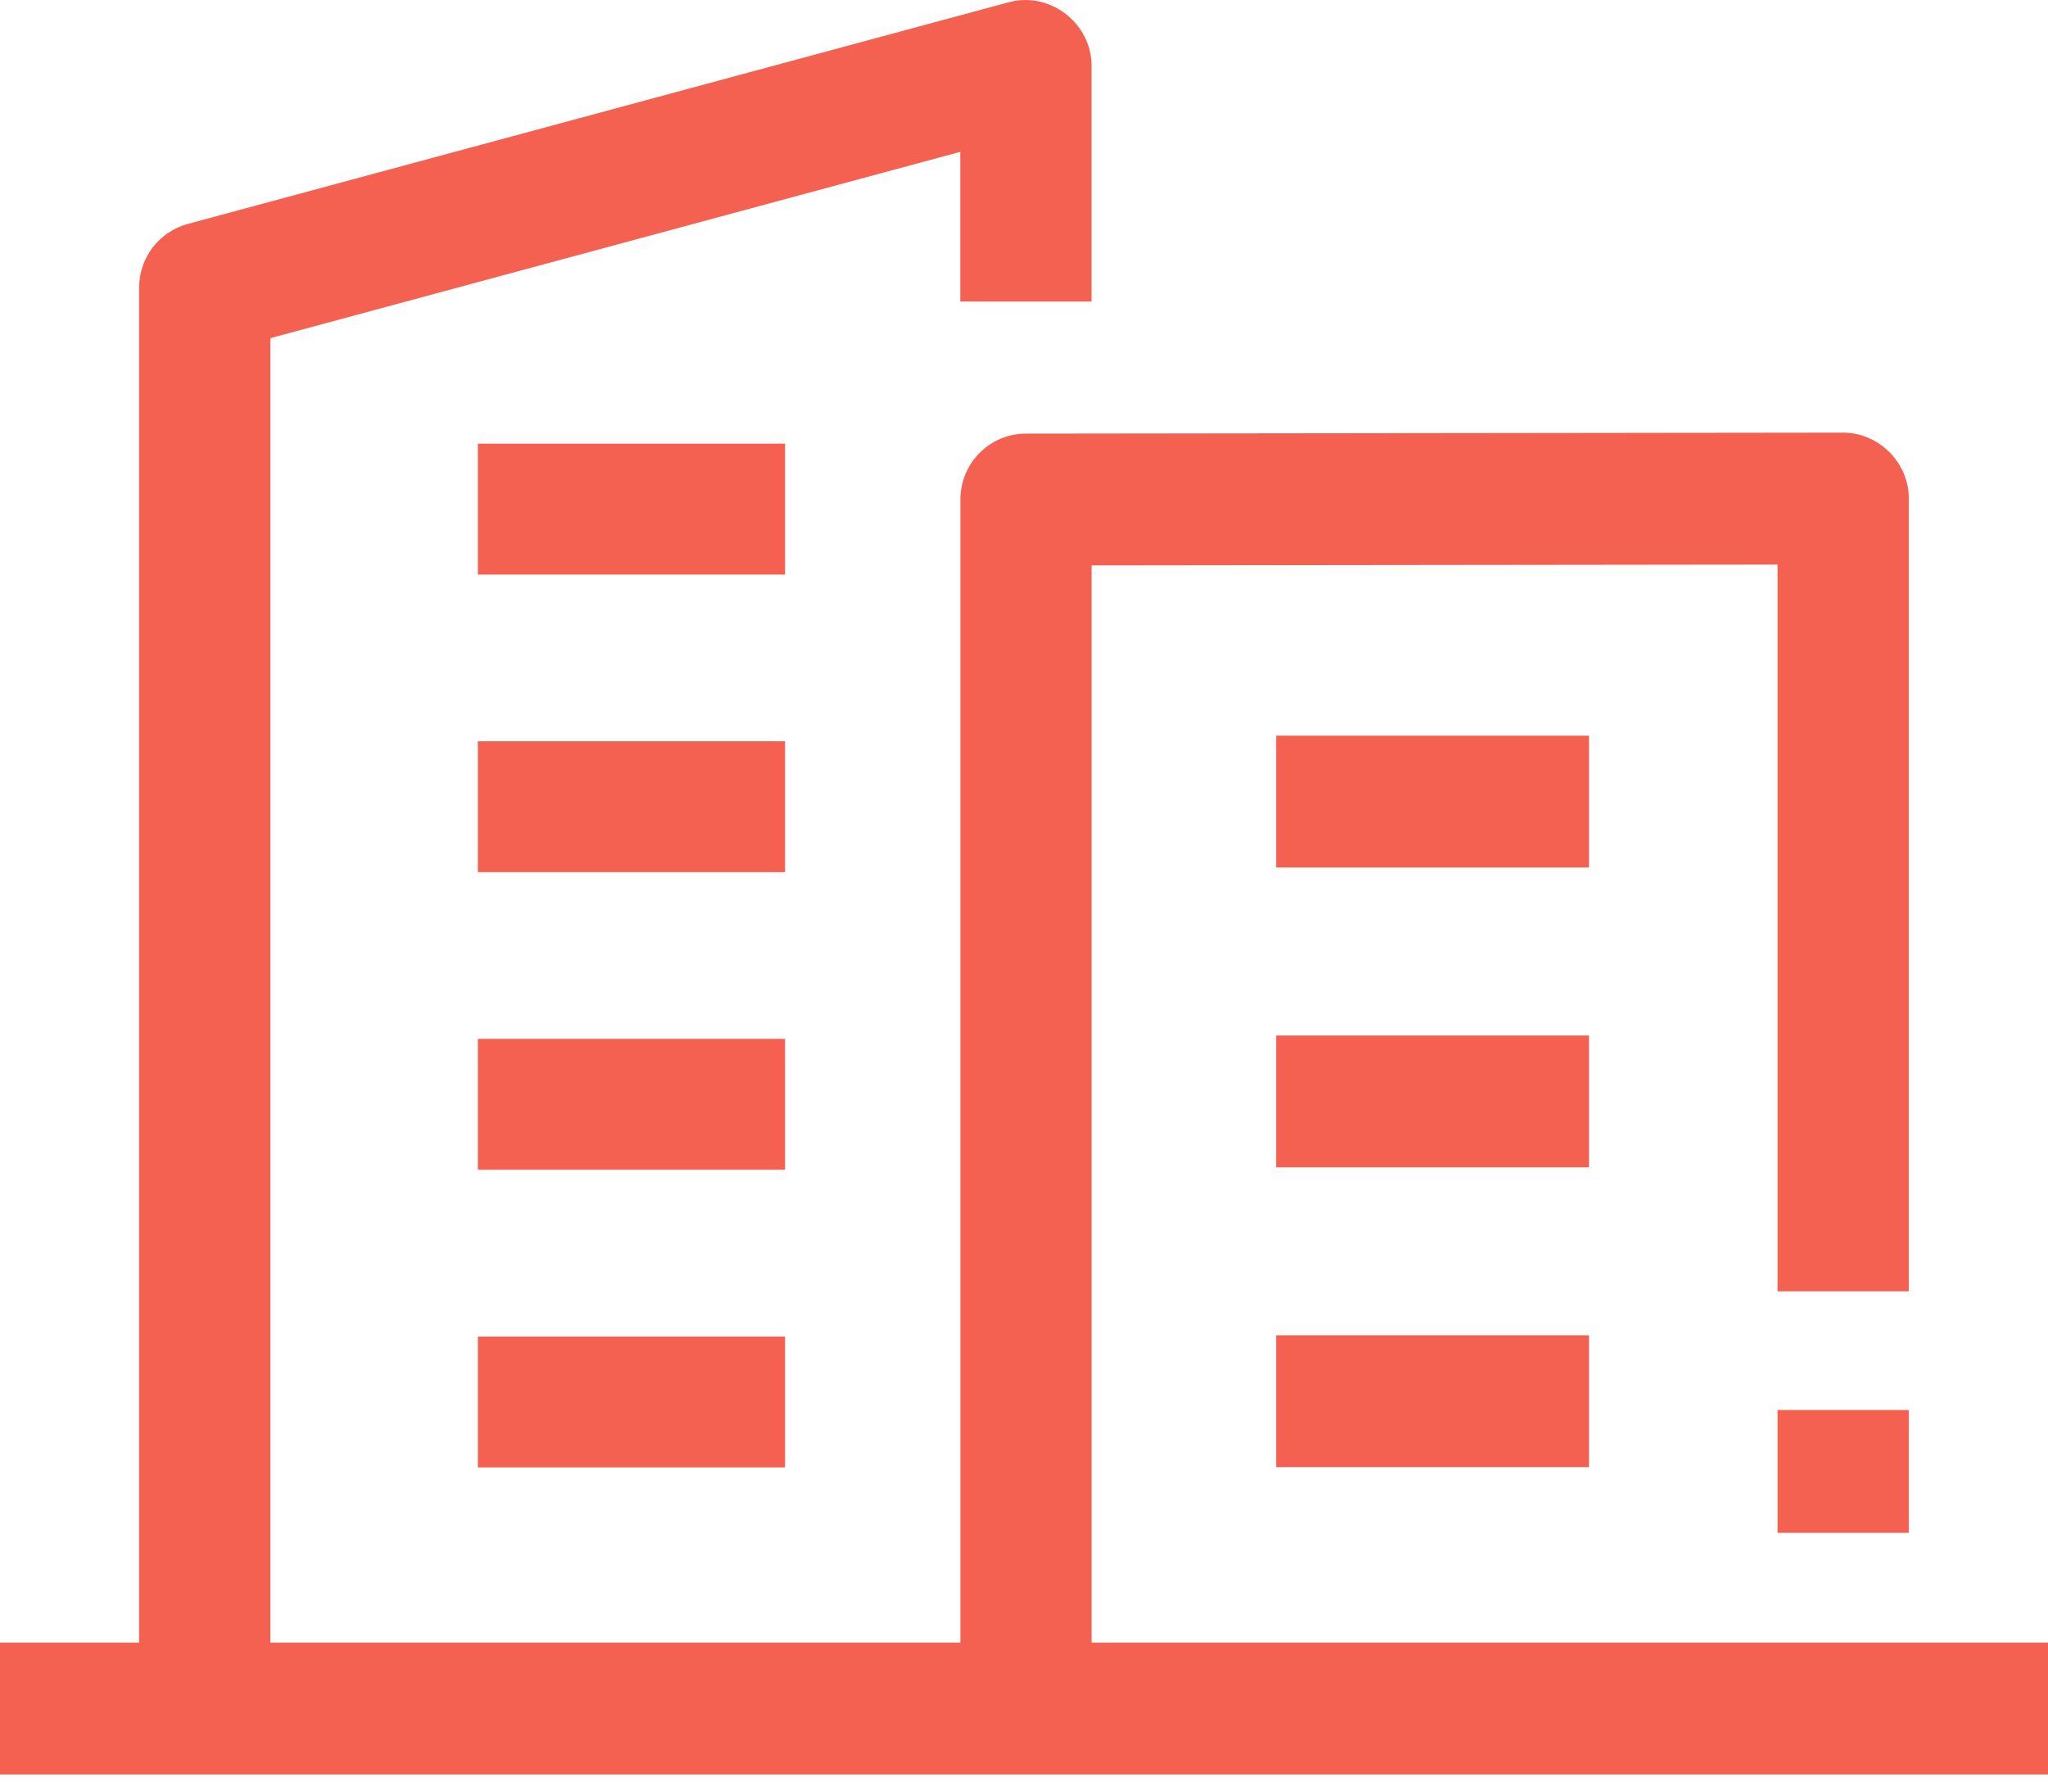
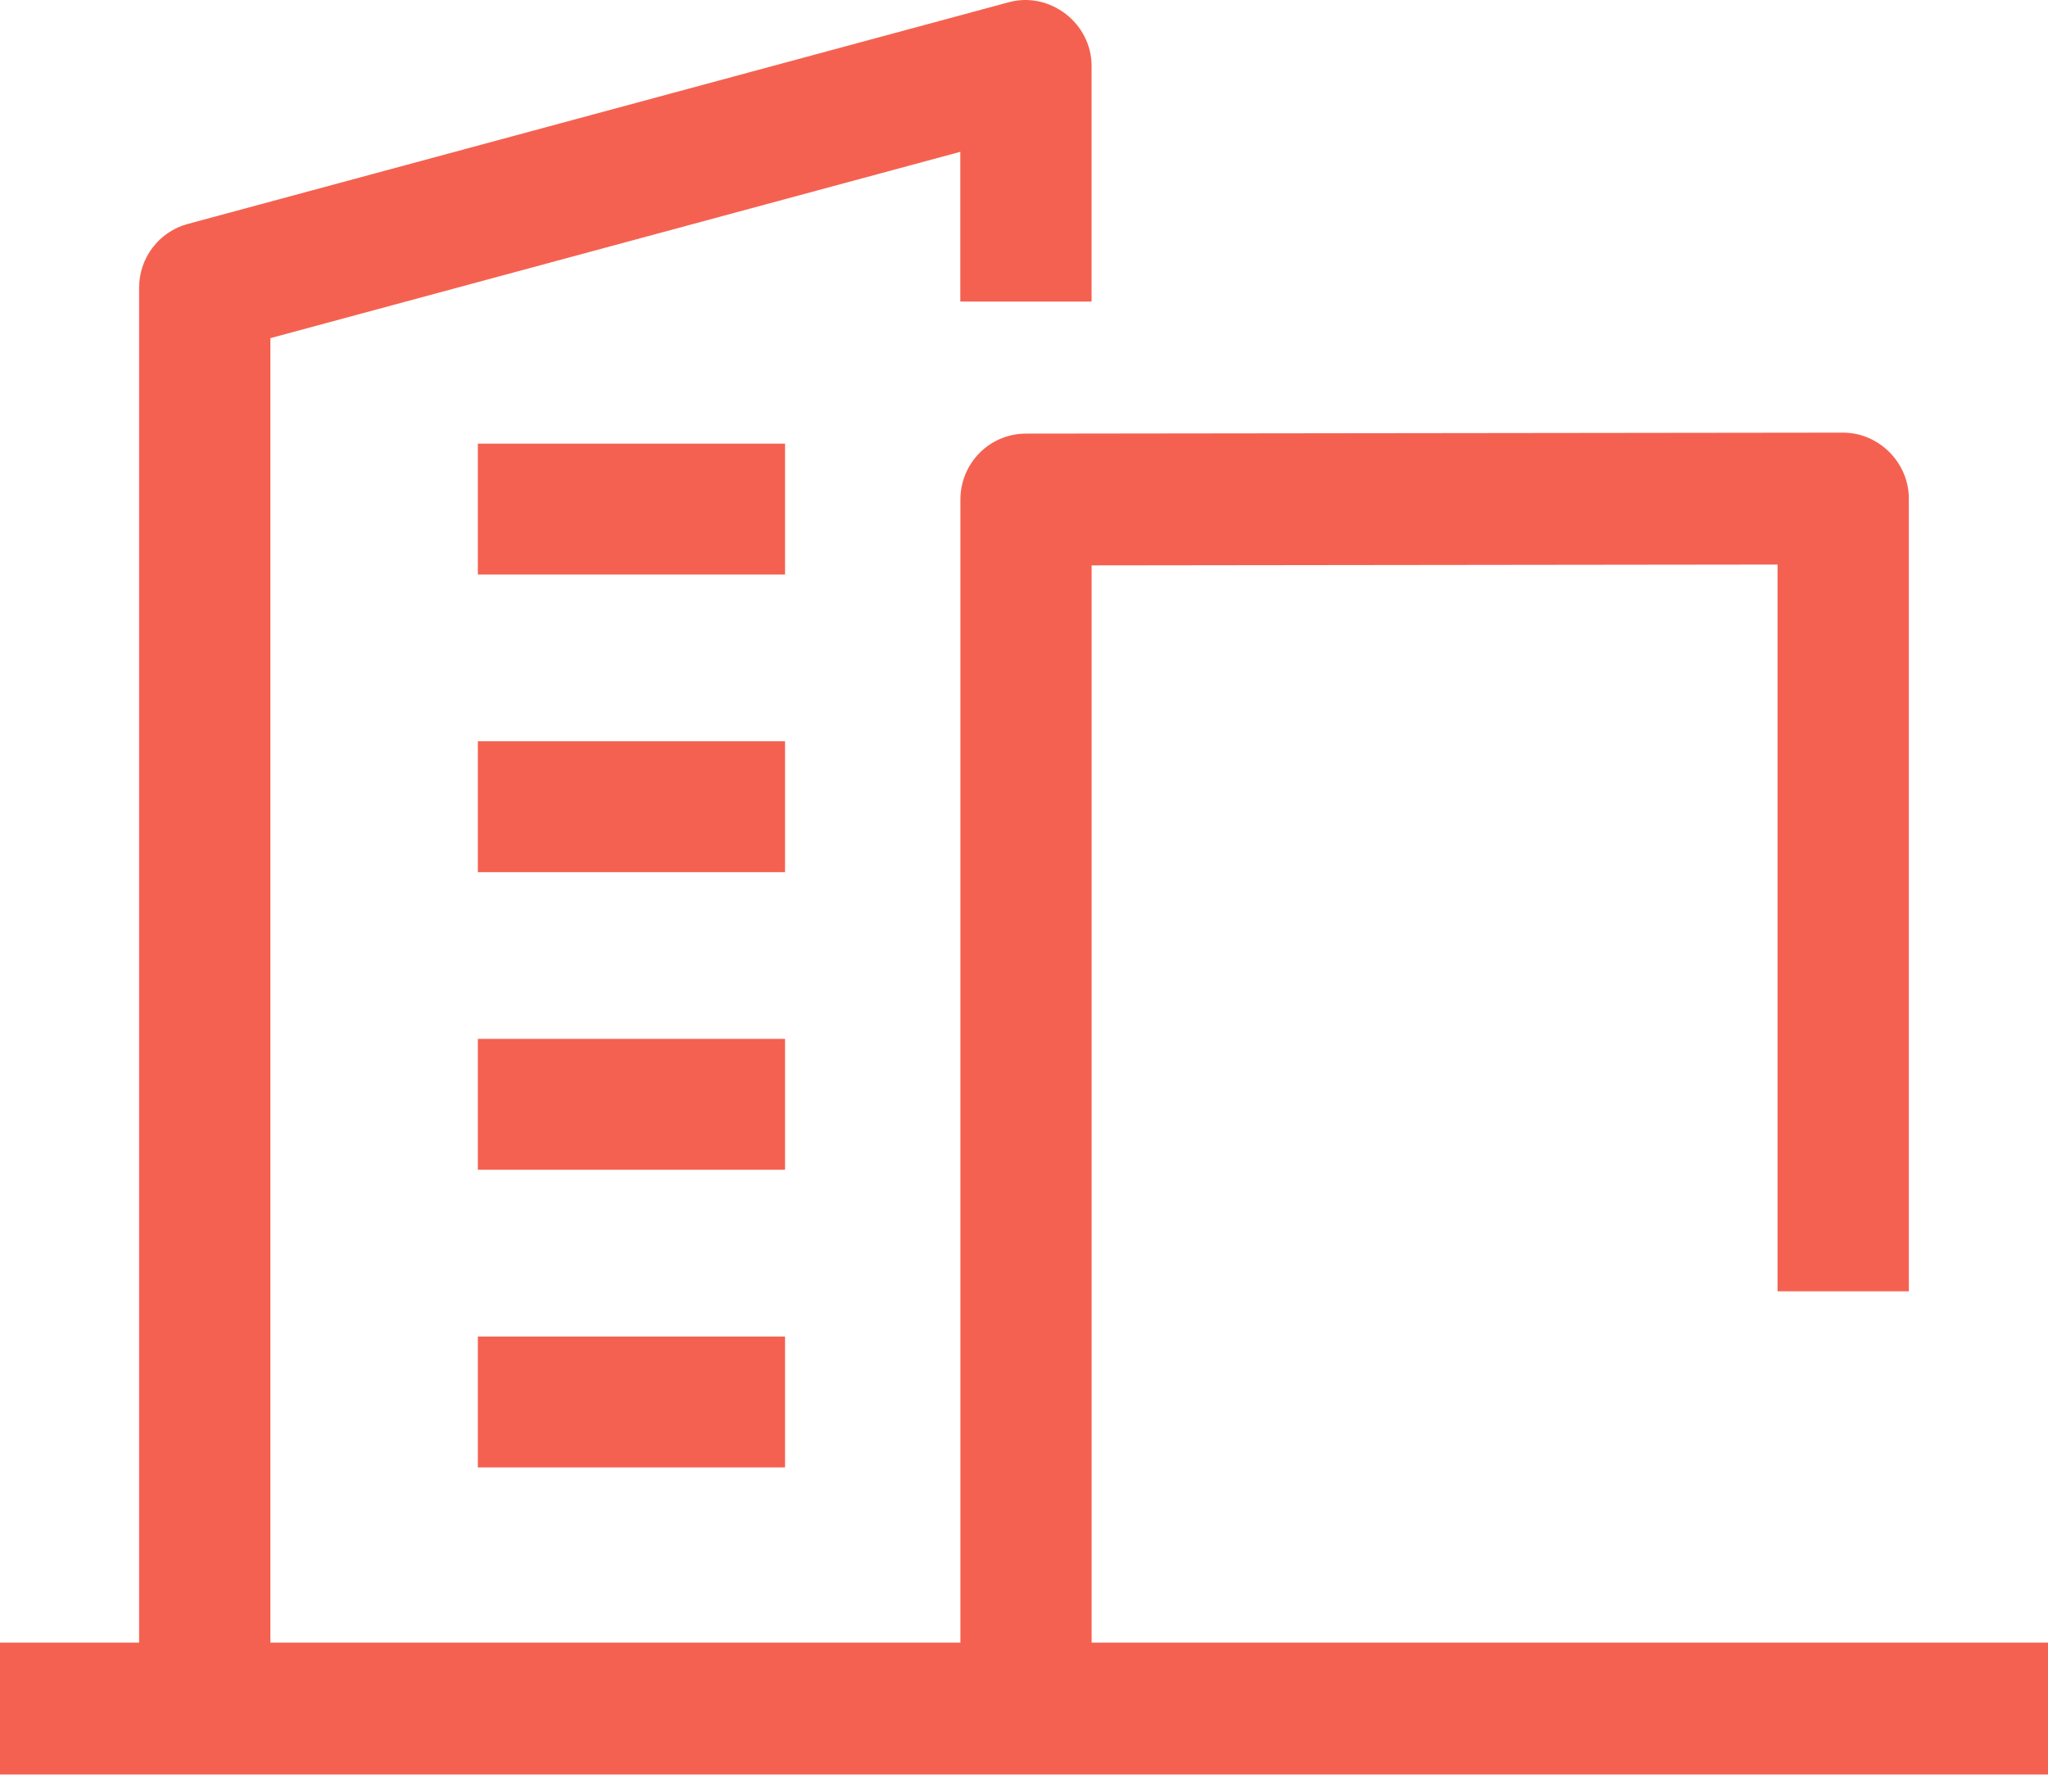
<svg xmlns="http://www.w3.org/2000/svg" width="40" height="35" viewBox="0 0 40 35">
  <g fill="none" fill-rule="evenodd">
    <g fill="#F56150" fill-rule="nonzero">
      <g>
        <path d="M9.333 8.667L15.333 8.667 15.333 11.224 9.333 11.224zM9.333 14.481L15.333 14.481 15.333 17.038 9.333 17.038zM9.333 20.295L15.333 20.295 15.333 22.852 9.333 22.852zM9.333 26.11L15.333 26.11 15.333 28.667 9.333 28.667z" transform="translate(-172, -965) translate(172, 965)" />
        <path d="M21.321 32.091V11.045l13.397-.016v14.198h2.564V9.74c0-.703-.585-1.288-1.284-1.288l-15.96.019c-.708 0-1.28.577-1.28 1.288V32.09H5.281V6.606l13.475-3.64v2.925h2.564V1.287c0-.833-.813-1.46-1.615-1.244L3.667 4.375c-.56.151-.95.661-.95 1.244V32.09H0v2.576h40V32.09H21.321z" transform="translate(-172, -965) translate(172, 965)" />
-         <path d="M34.718 27.545L37.282 27.545 37.282 29.945 34.718 29.945zM24.925 14.372L31.036 14.372 31.036 16.947 24.925 16.947zM24.925 20.229L31.036 20.229 31.036 22.804 24.925 22.804zM24.925 26.086L31.036 26.086 31.036 28.661 24.925 28.661z" transform="translate(-172, -965) translate(172, 965)" />
      </g>
    </g>
  </g>
</svg>